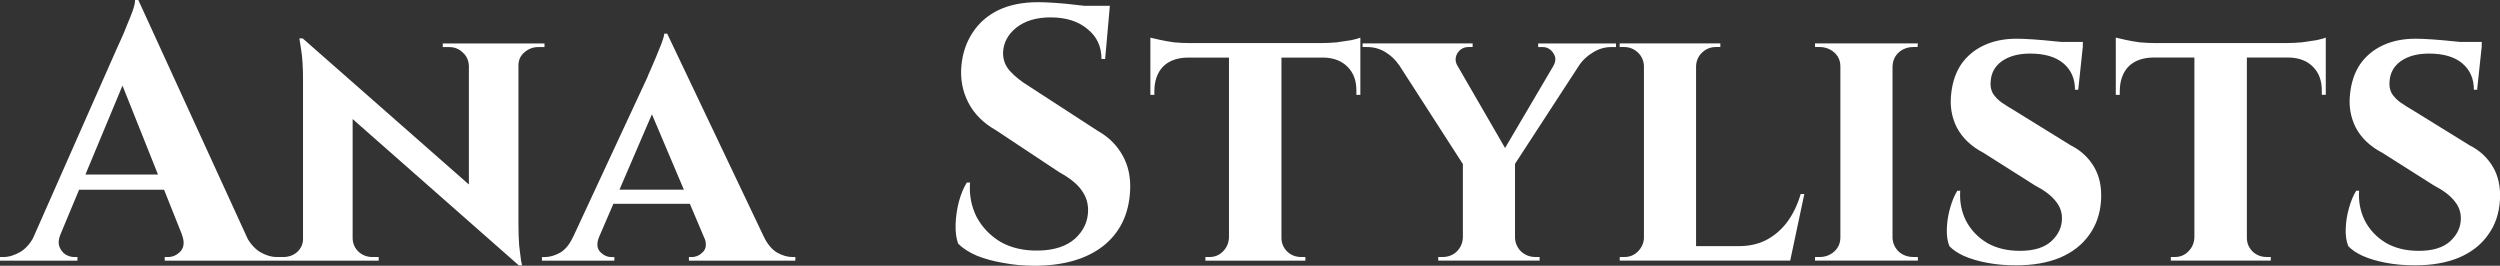
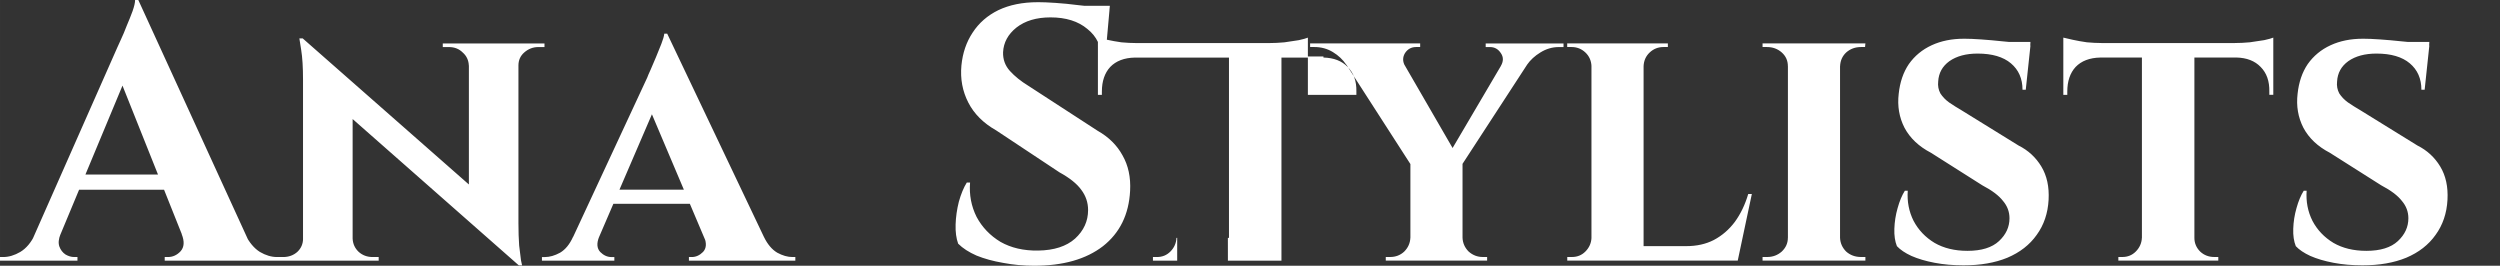
<svg xmlns="http://www.w3.org/2000/svg" xmlns:ns1="http://www.inkscape.org/namespaces/inkscape" xmlns:ns2="http://sodipodi.sourceforge.net/DTD/sodipodi-0.dtd" width="299.977" height="31.884" viewBox="0 0 79.369 8.436" id="svg1" ns1:version="1.3.2 (091e20e, 2023-11-25, custom)" ns2:docname="ana stylist logo temporal v03 trazos.svg">
  <rect x="0" y="0" width="79.369" height="8.436" fill="#333333" stroke="none" />
  <defs id="defs1" />
  <g ns1:label="Capa 1" ns1:groupmode="layer" id="layer1" transform="translate(-186.655,-128.244)">
-     <path d="m 191.046,128.244 3.758,8.206 h -2.069 l -2.391,-5.988 z m -2.471,7.436 q -0.092,0.23 -0.035,0.391 0.058,0.161 0.195,0.253 0.138,0.08 0.276,0.08 h 0.103 v 0.115 h -2.46 v -0.115 q 0,0 0.058,0 0.046,0 0.046,0 0.264,0 0.54,-0.161 0.287,-0.172 0.471,-0.563 z m 2.471,-7.436 0.046,1.402 -2.85,6.838 h -0.839 l 2.977,-6.735 q 0.035,-0.069 0.115,-0.253 0.092,-0.195 0.184,-0.437 0.103,-0.241 0.184,-0.46 0.081,-0.23 0.081,-0.356 z m 1.207,5.54 v 0.483 h -3.379 v -0.483 z m 0.172,1.896 h 2.011 q 0.195,0.391 0.471,0.563 0.276,0.161 0.54,0.161 0,0 0.046,0 0.046,0 0.046,0 v 0.115 h -3.655 v -0.115 h 0.103 q 0.23,0 0.402,-0.184 0.172,-0.195 0.035,-0.54 z m 3.839,-6.218 6.746,5.93 0.115,1.276 -6.735,-5.93 z m 0.046,6.356 v 0.701 h -0.85 v -0.115 q 0,0 0.092,0 0.092,0 0.092,0 0.264,0 0.448,-0.161 0.184,-0.172 0.184,-0.425 z m 1.54,0 q 0.011,0.253 0.195,0.425 0.184,0.161 0.437,0.161 0,0 0.092,0 0.103,0 0.103,0 v 0.115 h -0.85 v -0.701 z m -1.586,-6.356 1.586,1.724 v 5.333 h -1.575 v -5.747 q 0,-0.586 -0.058,-0.942 -0.058,-0.368 -0.058,-0.368 z m 6.85,0.161 v 5.701 q 0,0.402 0.023,0.713 0.035,0.299 0.058,0.471 0.035,0.161 0.035,0.161 h -0.103 l -1.586,-1.827 v -5.218 z m -0.035,0.701 v -0.701 h 0.862 v 0.115 q 0,0 -0.103,0 -0.092,0 -0.092,0 -0.253,0 -0.448,0.172 -0.184,0.161 -0.184,0.414 z m -1.54,0 q -0.011,-0.253 -0.195,-0.414 -0.172,-0.172 -0.437,-0.172 0,0 -0.103,0 -0.092,0 -0.092,0 v -0.115 h 0.85 v 0.701 z m 6.298,-1.011 3.402,7.149 h -1.942 l -2.138,-5.045 z m -2.161,6.448 q -0.126,0.31 0.035,0.483 0.161,0.161 0.356,0.161 h 0.092 v 0.115 h -2.299 v -0.115 q 0,0 0.046,0 0.046,0 0.046,0 0.23,0 0.483,-0.138 0.253,-0.149 0.414,-0.506 z m 2.161,-6.448 0.023,1.379 -2.494,5.792 h -0.85 l 2.689,-5.781 q 0.023,-0.069 0.103,-0.241 0.08,-0.184 0.172,-0.402 0.092,-0.23 0.172,-0.425 0.081,-0.207 0.092,-0.322 z m 1,4.953 v 0.448 h -2.931 v -0.448 z m 0.172,1.494 h 1.896 q 0.172,0.356 0.425,0.506 0.253,0.138 0.483,0.138 0,0 0.046,0 0.046,0 0.046,0 v 0.115 h -3.379 v -0.115 h 0.092 q 0.195,0 0.356,-0.161 0.161,-0.172 0.035,-0.483 z m 10.594,-7.447 q 0.23,0 0.563,0.023 0.345,0.023 0.701,0.069 0.368,0.035 0.632,0.08 0.276,0.035 0.379,0.081 l -0.138,1.552 h -0.115 q 0,-0.598 -0.448,-0.954 -0.437,-0.368 -1.172,-0.368 -0.667,0 -1.08,0.322 -0.402,0.322 -0.425,0.782 -0.011,0.345 0.218,0.598 0.23,0.253 0.586,0.471 l 2.195,1.425 q 0.529,0.299 0.793,0.782 0.276,0.483 0.241,1.126 -0.058,1.126 -0.862,1.758 -0.805,0.621 -2.184,0.621 -0.506,0 -0.988,-0.092 -0.471,-0.081 -0.839,-0.23 -0.368,-0.161 -0.586,-0.379 -0.092,-0.253 -0.081,-0.609 0.011,-0.356 0.103,-0.724 0.103,-0.368 0.253,-0.609 h 0.103 q -0.046,0.586 0.207,1.092 0.264,0.494 0.759,0.793 0.506,0.287 1.195,0.276 0.759,-0.011 1.172,-0.379 0.414,-0.379 0.414,-0.908 0,-0.356 -0.218,-0.644 -0.207,-0.287 -0.69,-0.552 l -2.011,-1.333 q -0.609,-0.345 -0.885,-0.885 -0.276,-0.54 -0.218,-1.172 0.058,-0.598 0.356,-1.046 0.299,-0.46 0.816,-0.713 0.529,-0.253 1.253,-0.253 z m 2.287,0.115 -0.023,0.241 h -1.356 v -0.241 z m 5.448,1.23 v 6.861 h -1.666 v -6.861 z m 2.505,-0.046 v 0.46 h -6.666 v -0.46 z m 0,0.425 v 1.218 H 229.717 v -0.103 q 0.011,-0.494 -0.276,-0.782 -0.276,-0.287 -0.77,-0.299 v -0.035 z m 0,-0.598 v 0.287 l -1.218,-0.115 q 0.218,0 0.471,-0.023 0.253,-0.035 0.46,-0.069 0.207,-0.046 0.287,-0.08 z m -4.149,6.356 v 0.724 h -0.77 v -0.115 q 0,0 0.058,0 0.069,0 0.069,0 0.253,0 0.425,-0.172 0.184,-0.184 0.195,-0.437 z m 1.609,0 h 0.035 q 0,0.253 0.184,0.437 0.184,0.172 0.448,0.172 0,0 0.058,0 0.069,0 0.069,0 v 0.115 h -0.793 z m -2.954,-5.758 v 0.035 q -0.506,0.011 -0.782,0.299 -0.264,0.287 -0.264,0.782 v 0.103 h -0.126 v -1.218 z m -1.172,-0.598 q 0.103,0.023 0.299,0.069 0.207,0.046 0.448,0.08 0.253,0.023 0.46,0.023 l -1.207,0.115 z m 9.346,0.195 2.161,3.735 -1.529,0.172 -2.517,-3.908 z m 2.23,3.758 v 3.126 h -1.655 v -3.103 z m 1.632,-3.758 h 0.85 l -2.597,3.988 -0.54,-0.103 z m -0.414,0.701 q 0.126,-0.218 0,-0.402 -0.126,-0.195 -0.345,-0.195 0,0 -0.069,0 -0.069,0 -0.069,0 v -0.115 h 2.471 v 0.115 h -0.149 q -0.31,0 -0.586,0.172 -0.264,0.161 -0.425,0.391 z m -3.046,0 -1.862,-0.035 q -0.161,-0.241 -0.425,-0.402 -0.264,-0.161 -0.586,-0.161 h -0.138 v -0.115 h 3.494 v 0.115 q 0,0 -0.069,0 -0.058,0 -0.058,0 -0.23,0 -0.356,0.195 -0.115,0.195 0,0.402 z m 0.207,5.459 v 0.724 h -0.816 v -0.115 q 0.011,0 0.069,0 0.069,0 0.069,0 0.264,0 0.448,-0.172 0.184,-0.184 0.195,-0.437 z m 1.598,0 h 0.023 q 0.011,0.253 0.195,0.437 0.195,0.172 0.448,0.172 0,0 0.069,0 0.069,0 0.069,0 v 0.115 h -0.805 z m 5.771,-6.172 v 6.896 h -1.655 v -6.896 z m 2.678,6.436 0.276,0.46 h -2.977 v -0.46 z m 0.759,-1.655 -0.448,2.115 h -1.988 l 0.356,-0.46 q 0.494,0 0.873,-0.195 0.391,-0.207 0.667,-0.575 0.276,-0.379 0.425,-0.885 z m -5.068,1.391 0.058,0.724 h -0.85 v -0.115 q 0,0 0.069,0 0.069,0 0.08,0 0.253,0 0.425,-0.172 0.184,-0.184 0.195,-0.437 z m 1.609,-5.448 v -0.724 h 0.793 v 0.115 q -0.011,0 -0.081,0 -0.058,0 -0.058,0 -0.253,0 -0.437,0.172 -0.184,0.172 -0.195,0.437 z m -1.609,0 h -0.023 q -0.011,-0.264 -0.195,-0.437 -0.184,-0.172 -0.437,-0.172 -0.011,0 -0.081,0 -0.058,0 -0.058,0 v -0.115 h 0.793 z m 7.868,-0.724 v 6.896 h -1.655 v -6.896 z m -1.621,6.172 v 0.724 h -0.839 v -0.115 q 0,0 0.069,0 0.069,0 0.08,0 0.264,0 0.46,-0.172 0.195,-0.184 0.195,-0.437 z m 1.598,0 h 0.023 q 0.011,0.253 0.195,0.437 0.195,0.172 0.471,0.172 0,0 0.058,0 0.069,0 0.081,0 v 0.115 h -0.828 z m 0,-5.448 v -0.724 h 0.828 l -0.011,0.115 q 0,0 -0.058,0 -0.058,0 -0.069,0 -0.276,0 -0.471,0.172 -0.184,0.172 -0.195,0.437 z m -1.598,0 h -0.035 q 0,-0.264 -0.195,-0.437 -0.195,-0.172 -0.471,-0.172 0,0 -0.069,0 -0.069,0 -0.069,0 v -0.115 h 0.839 z m 5.551,-0.873 q 0.23,0 0.552,0.023 0.333,0.023 0.655,0.058 0.322,0.023 0.563,0.069 0.253,0.035 0.345,0.069 l -0.149,1.402 h -0.103 q 0,-0.529 -0.368,-0.839 -0.368,-0.31 -1.057,-0.31 -0.552,0 -0.896,0.241 -0.333,0.241 -0.356,0.644 -0.023,0.207 0.069,0.379 0.103,0.161 0.276,0.287 0.184,0.126 0.402,0.253 l 1.804,1.115 q 0.46,0.23 0.724,0.667 0.264,0.437 0.23,1.057 -0.035,0.644 -0.379,1.115 -0.333,0.471 -0.931,0.724 -0.586,0.241 -1.391,0.241 -0.494,0 -0.919,-0.081 -0.425,-0.081 -0.736,-0.218 -0.299,-0.138 -0.46,-0.31 -0.092,-0.23 -0.081,-0.552 0.011,-0.333 0.103,-0.655 0.092,-0.333 0.23,-0.552 h 0.092 q -0.035,0.517 0.184,0.954 0.23,0.437 0.667,0.701 0.437,0.253 1.046,0.253 0.667,0 1,-0.31 0.333,-0.31 0.333,-0.724 0,-0.31 -0.207,-0.552 -0.195,-0.253 -0.655,-0.494 l -1.632,-1.034 q -0.575,-0.299 -0.839,-0.793 -0.253,-0.494 -0.184,-1.08 0.058,-0.552 0.322,-0.942 0.276,-0.391 0.724,-0.598 0.448,-0.207 1.023,-0.207 z m 2.115,0.103 -0.011,0.207 h -1.23 v -0.207 z m 5.205,0.081 v 6.861 h -1.666 v -6.861 z m 2.505,-0.046 v 0.46 h -6.666 v -0.46 z m 0,0.425 v 1.218 h -0.126 v -0.103 q 0.011,-0.494 -0.276,-0.782 -0.276,-0.287 -0.77,-0.299 v -0.035 z m 0,-0.598 v 0.287 l -1.218,-0.115 q 0.218,0 0.471,-0.023 0.253,-0.035 0.46,-0.069 0.207,-0.046 0.287,-0.08 z m -4.149,6.356 v 0.724 h -0.77 v -0.115 q 0,0 0.058,0 0.069,0 0.069,0 0.253,0 0.425,-0.172 0.184,-0.184 0.195,-0.437 z m 1.609,0 h 0.035 q 0,0.253 0.184,0.437 0.184,0.172 0.448,0.172 0,0 0.058,0 0.069,0 0.069,0 v 0.115 h -0.793 z m -2.954,-5.758 v 0.035 q -0.506,0.011 -0.782,0.299 -0.264,0.287 -0.264,0.782 v 0.103 h -0.126 v -1.218 z m -1.172,-0.598 q 0.103,0.023 0.299,0.069 0.207,0.046 0.448,0.08 0.253,0.023 0.46,0.023 l -1.207,0.115 z m 9.505,0.035 q 0.23,0 0.552,0.023 0.333,0.023 0.655,0.058 0.322,0.023 0.563,0.069 0.253,0.035 0.345,0.069 l -0.149,1.402 h -0.103 q 0,-0.529 -0.368,-0.839 -0.368,-0.31 -1.057,-0.31 -0.552,0 -0.896,0.241 -0.333,0.241 -0.356,0.644 -0.023,0.207 0.069,0.379 0.103,0.161 0.276,0.287 0.184,0.126 0.402,0.253 l 1.804,1.115 q 0.46,0.23 0.724,0.667 0.264,0.437 0.23,1.057 -0.035,0.644 -0.379,1.115 -0.333,0.471 -0.931,0.724 -0.586,0.241 -1.391,0.241 -0.494,0 -0.919,-0.081 -0.425,-0.081 -0.736,-0.218 -0.299,-0.138 -0.46,-0.31 -0.092,-0.23 -0.081,-0.552 0.011,-0.333 0.103,-0.655 0.092,-0.333 0.23,-0.552 h 0.092 q -0.035,0.517 0.184,0.954 0.23,0.437 0.667,0.701 0.437,0.253 1.046,0.253 0.667,0 1,-0.31 0.333,-0.31 0.333,-0.724 0,-0.31 -0.207,-0.552 -0.195,-0.253 -0.655,-0.494 l -1.632,-1.034 q -0.575,-0.299 -0.839,-0.793 -0.253,-0.494 -0.184,-1.08 0.058,-0.552 0.322,-0.942 0.276,-0.391 0.724,-0.598 0.448,-0.207 1.023,-0.207 z m 2.115,0.103 -0.011,0.207 h -1.23 v -0.207 z" id="text2" style="font-size:11.493px;line-height:1.3;font-family:Cinzel;-inkscape-font-specification:'Cinzel, @wght=700';font-variation-settings:'wght' 700;text-align:center;letter-spacing:0px;word-spacing:1.974px;text-anchor:middle;fill:#ffffff;stroke-width:0.395;stroke-linecap:square;paint-order:fill markers stroke" aria-label="Ana Stylists" />
+     <path d="m 191.046,128.244 3.758,8.206 h -2.069 l -2.391,-5.988 z m -2.471,7.436 q -0.092,0.23 -0.035,0.391 0.058,0.161 0.195,0.253 0.138,0.08 0.276,0.08 h 0.103 v 0.115 h -2.46 v -0.115 q 0,0 0.058,0 0.046,0 0.046,0 0.264,0 0.54,-0.161 0.287,-0.172 0.471,-0.563 z m 2.471,-7.436 0.046,1.402 -2.85,6.838 h -0.839 l 2.977,-6.735 q 0.035,-0.069 0.115,-0.253 0.092,-0.195 0.184,-0.437 0.103,-0.241 0.184,-0.46 0.081,-0.23 0.081,-0.356 z m 1.207,5.54 v 0.483 h -3.379 v -0.483 z m 0.172,1.896 h 2.011 q 0.195,0.391 0.471,0.563 0.276,0.161 0.54,0.161 0,0 0.046,0 0.046,0 0.046,0 v 0.115 h -3.655 v -0.115 h 0.103 q 0.23,0 0.402,-0.184 0.172,-0.195 0.035,-0.54 z m 3.839,-6.218 6.746,5.93 0.115,1.276 -6.735,-5.93 z m 0.046,6.356 v 0.701 h -0.85 v -0.115 q 0,0 0.092,0 0.092,0 0.092,0 0.264,0 0.448,-0.161 0.184,-0.172 0.184,-0.425 z m 1.54,0 q 0.011,0.253 0.195,0.425 0.184,0.161 0.437,0.161 0,0 0.092,0 0.103,0 0.103,0 v 0.115 h -0.85 v -0.701 z m -1.586,-6.356 1.586,1.724 v 5.333 h -1.575 v -5.747 q 0,-0.586 -0.058,-0.942 -0.058,-0.368 -0.058,-0.368 z m 6.85,0.161 v 5.701 q 0,0.402 0.023,0.713 0.035,0.299 0.058,0.471 0.035,0.161 0.035,0.161 h -0.103 l -1.586,-1.827 v -5.218 z m -0.035,0.701 v -0.701 h 0.862 v 0.115 q 0,0 -0.103,0 -0.092,0 -0.092,0 -0.253,0 -0.448,0.172 -0.184,0.161 -0.184,0.414 z m -1.54,0 q -0.011,-0.253 -0.195,-0.414 -0.172,-0.172 -0.437,-0.172 0,0 -0.103,0 -0.092,0 -0.092,0 v -0.115 h 0.85 v 0.701 z m 6.298,-1.011 3.402,7.149 h -1.942 l -2.138,-5.045 z m -2.161,6.448 q -0.126,0.31 0.035,0.483 0.161,0.161 0.356,0.161 h 0.092 v 0.115 h -2.299 v -0.115 q 0,0 0.046,0 0.046,0 0.046,0 0.23,0 0.483,-0.138 0.253,-0.149 0.414,-0.506 z m 2.161,-6.448 0.023,1.379 -2.494,5.792 h -0.85 l 2.689,-5.781 q 0.023,-0.069 0.103,-0.241 0.08,-0.184 0.172,-0.402 0.092,-0.23 0.172,-0.425 0.081,-0.207 0.092,-0.322 z m 1,4.953 v 0.448 h -2.931 v -0.448 z m 0.172,1.494 h 1.896 q 0.172,0.356 0.425,0.506 0.253,0.138 0.483,0.138 0,0 0.046,0 0.046,0 0.046,0 v 0.115 h -3.379 v -0.115 h 0.092 q 0.195,0 0.356,-0.161 0.161,-0.172 0.035,-0.483 z m 10.594,-7.447 q 0.23,0 0.563,0.023 0.345,0.023 0.701,0.069 0.368,0.035 0.632,0.08 0.276,0.035 0.379,0.081 l -0.138,1.552 h -0.115 q 0,-0.598 -0.448,-0.954 -0.437,-0.368 -1.172,-0.368 -0.667,0 -1.08,0.322 -0.402,0.322 -0.425,0.782 -0.011,0.345 0.218,0.598 0.23,0.253 0.586,0.471 l 2.195,1.425 q 0.529,0.299 0.793,0.782 0.276,0.483 0.241,1.126 -0.058,1.126 -0.862,1.758 -0.805,0.621 -2.184,0.621 -0.506,0 -0.988,-0.092 -0.471,-0.081 -0.839,-0.23 -0.368,-0.161 -0.586,-0.379 -0.092,-0.253 -0.081,-0.609 0.011,-0.356 0.103,-0.724 0.103,-0.368 0.253,-0.609 h 0.103 q -0.046,0.586 0.207,1.092 0.264,0.494 0.759,0.793 0.506,0.287 1.195,0.276 0.759,-0.011 1.172,-0.379 0.414,-0.379 0.414,-0.908 0,-0.356 -0.218,-0.644 -0.207,-0.287 -0.69,-0.552 l -2.011,-1.333 q -0.609,-0.345 -0.885,-0.885 -0.276,-0.54 -0.218,-1.172 0.058,-0.598 0.356,-1.046 0.299,-0.46 0.816,-0.713 0.529,-0.253 1.253,-0.253 z m 2.287,0.115 -0.023,0.241 h -1.356 v -0.241 z m 5.448,1.23 v 6.861 h -1.666 v -6.861 m 2.505,-0.046 v 0.46 h -6.666 v -0.46 z m 0,0.425 v 1.218 H 229.717 v -0.103 q 0.011,-0.494 -0.276,-0.782 -0.276,-0.287 -0.77,-0.299 v -0.035 z m 0,-0.598 v 0.287 l -1.218,-0.115 q 0.218,0 0.471,-0.023 0.253,-0.035 0.46,-0.069 0.207,-0.046 0.287,-0.08 z m -4.149,6.356 v 0.724 h -0.77 v -0.115 q 0,0 0.058,0 0.069,0 0.069,0 0.253,0 0.425,-0.172 0.184,-0.184 0.195,-0.437 z m 1.609,0 h 0.035 q 0,0.253 0.184,0.437 0.184,0.172 0.448,0.172 0,0 0.058,0 0.069,0 0.069,0 v 0.115 h -0.793 z m -2.954,-5.758 v 0.035 q -0.506,0.011 -0.782,0.299 -0.264,0.287 -0.264,0.782 v 0.103 h -0.126 v -1.218 z m -1.172,-0.598 q 0.103,0.023 0.299,0.069 0.207,0.046 0.448,0.08 0.253,0.023 0.46,0.023 l -1.207,0.115 z m 9.346,0.195 2.161,3.735 -1.529,0.172 -2.517,-3.908 z m 2.23,3.758 v 3.126 h -1.655 v -3.103 z m 1.632,-3.758 h 0.85 l -2.597,3.988 -0.54,-0.103 z m -0.414,0.701 q 0.126,-0.218 0,-0.402 -0.126,-0.195 -0.345,-0.195 0,0 -0.069,0 -0.069,0 -0.069,0 v -0.115 h 2.471 v 0.115 h -0.149 q -0.31,0 -0.586,0.172 -0.264,0.161 -0.425,0.391 z m -3.046,0 -1.862,-0.035 q -0.161,-0.241 -0.425,-0.402 -0.264,-0.161 -0.586,-0.161 h -0.138 v -0.115 h 3.494 v 0.115 q 0,0 -0.069,0 -0.058,0 -0.058,0 -0.23,0 -0.356,0.195 -0.115,0.195 0,0.402 z m 0.207,5.459 v 0.724 h -0.816 v -0.115 q 0.011,0 0.069,0 0.069,0 0.069,0 0.264,0 0.448,-0.172 0.184,-0.184 0.195,-0.437 z m 1.598,0 h 0.023 q 0.011,0.253 0.195,0.437 0.195,0.172 0.448,0.172 0,0 0.069,0 0.069,0 0.069,0 v 0.115 h -0.805 z m 5.771,-6.172 v 6.896 h -1.655 v -6.896 z m 2.678,6.436 0.276,0.46 h -2.977 v -0.46 z m 0.759,-1.655 -0.448,2.115 h -1.988 l 0.356,-0.46 q 0.494,0 0.873,-0.195 0.391,-0.207 0.667,-0.575 0.276,-0.379 0.425,-0.885 z m -5.068,1.391 0.058,0.724 h -0.85 v -0.115 q 0,0 0.069,0 0.069,0 0.08,0 0.253,0 0.425,-0.172 0.184,-0.184 0.195,-0.437 z m 1.609,-5.448 v -0.724 h 0.793 v 0.115 q -0.011,0 -0.081,0 -0.058,0 -0.058,0 -0.253,0 -0.437,0.172 -0.184,0.172 -0.195,0.437 z m -1.609,0 h -0.023 q -0.011,-0.264 -0.195,-0.437 -0.184,-0.172 -0.437,-0.172 -0.011,0 -0.081,0 -0.058,0 -0.058,0 v -0.115 h 0.793 z m 7.868,-0.724 v 6.896 h -1.655 v -6.896 z m -1.621,6.172 v 0.724 h -0.839 v -0.115 q 0,0 0.069,0 0.069,0 0.08,0 0.264,0 0.46,-0.172 0.195,-0.184 0.195,-0.437 z m 1.598,0 h 0.023 q 0.011,0.253 0.195,0.437 0.195,0.172 0.471,0.172 0,0 0.058,0 0.069,0 0.081,0 v 0.115 h -0.828 z m 0,-5.448 v -0.724 h 0.828 l -0.011,0.115 q 0,0 -0.058,0 -0.058,0 -0.069,0 -0.276,0 -0.471,0.172 -0.184,0.172 -0.195,0.437 z m -1.598,0 h -0.035 q 0,-0.264 -0.195,-0.437 -0.195,-0.172 -0.471,-0.172 0,0 -0.069,0 -0.069,0 -0.069,0 v -0.115 h 0.839 z m 5.551,-0.873 q 0.23,0 0.552,0.023 0.333,0.023 0.655,0.058 0.322,0.023 0.563,0.069 0.253,0.035 0.345,0.069 l -0.149,1.402 h -0.103 q 0,-0.529 -0.368,-0.839 -0.368,-0.31 -1.057,-0.31 -0.552,0 -0.896,0.241 -0.333,0.241 -0.356,0.644 -0.023,0.207 0.069,0.379 0.103,0.161 0.276,0.287 0.184,0.126 0.402,0.253 l 1.804,1.115 q 0.46,0.23 0.724,0.667 0.264,0.437 0.23,1.057 -0.035,0.644 -0.379,1.115 -0.333,0.471 -0.931,0.724 -0.586,0.241 -1.391,0.241 -0.494,0 -0.919,-0.081 -0.425,-0.081 -0.736,-0.218 -0.299,-0.138 -0.46,-0.31 -0.092,-0.23 -0.081,-0.552 0.011,-0.333 0.103,-0.655 0.092,-0.333 0.23,-0.552 h 0.092 q -0.035,0.517 0.184,0.954 0.23,0.437 0.667,0.701 0.437,0.253 1.046,0.253 0.667,0 1,-0.31 0.333,-0.31 0.333,-0.724 0,-0.31 -0.207,-0.552 -0.195,-0.253 -0.655,-0.494 l -1.632,-1.034 q -0.575,-0.299 -0.839,-0.793 -0.253,-0.494 -0.184,-1.08 0.058,-0.552 0.322,-0.942 0.276,-0.391 0.724,-0.598 0.448,-0.207 1.023,-0.207 z m 2.115,0.103 -0.011,0.207 h -1.23 v -0.207 z m 5.205,0.081 v 6.861 h -1.666 v -6.861 z m 2.505,-0.046 v 0.46 h -6.666 v -0.46 z m 0,0.425 v 1.218 h -0.126 v -0.103 q 0.011,-0.494 -0.276,-0.782 -0.276,-0.287 -0.77,-0.299 v -0.035 z m 0,-0.598 v 0.287 l -1.218,-0.115 q 0.218,0 0.471,-0.023 0.253,-0.035 0.46,-0.069 0.207,-0.046 0.287,-0.08 z m -4.149,6.356 v 0.724 h -0.77 v -0.115 q 0,0 0.058,0 0.069,0 0.069,0 0.253,0 0.425,-0.172 0.184,-0.184 0.195,-0.437 z m 1.609,0 h 0.035 q 0,0.253 0.184,0.437 0.184,0.172 0.448,0.172 0,0 0.058,0 0.069,0 0.069,0 v 0.115 h -0.793 z m -2.954,-5.758 v 0.035 q -0.506,0.011 -0.782,0.299 -0.264,0.287 -0.264,0.782 v 0.103 h -0.126 v -1.218 z m -1.172,-0.598 q 0.103,0.023 0.299,0.069 0.207,0.046 0.448,0.08 0.253,0.023 0.46,0.023 l -1.207,0.115 z m 9.505,0.035 q 0.23,0 0.552,0.023 0.333,0.023 0.655,0.058 0.322,0.023 0.563,0.069 0.253,0.035 0.345,0.069 l -0.149,1.402 h -0.103 q 0,-0.529 -0.368,-0.839 -0.368,-0.31 -1.057,-0.31 -0.552,0 -0.896,0.241 -0.333,0.241 -0.356,0.644 -0.023,0.207 0.069,0.379 0.103,0.161 0.276,0.287 0.184,0.126 0.402,0.253 l 1.804,1.115 q 0.46,0.23 0.724,0.667 0.264,0.437 0.23,1.057 -0.035,0.644 -0.379,1.115 -0.333,0.471 -0.931,0.724 -0.586,0.241 -1.391,0.241 -0.494,0 -0.919,-0.081 -0.425,-0.081 -0.736,-0.218 -0.299,-0.138 -0.46,-0.31 -0.092,-0.23 -0.081,-0.552 0.011,-0.333 0.103,-0.655 0.092,-0.333 0.23,-0.552 h 0.092 q -0.035,0.517 0.184,0.954 0.23,0.437 0.667,0.701 0.437,0.253 1.046,0.253 0.667,0 1,-0.31 0.333,-0.31 0.333,-0.724 0,-0.31 -0.207,-0.552 -0.195,-0.253 -0.655,-0.494 l -1.632,-1.034 q -0.575,-0.299 -0.839,-0.793 -0.253,-0.494 -0.184,-1.08 0.058,-0.552 0.322,-0.942 0.276,-0.391 0.724,-0.598 0.448,-0.207 1.023,-0.207 z m 2.115,0.103 -0.011,0.207 h -1.23 v -0.207 z" id="text2" style="font-size:11.493px;line-height:1.3;font-family:Cinzel;-inkscape-font-specification:'Cinzel, @wght=700';font-variation-settings:'wght' 700;text-align:center;letter-spacing:0px;word-spacing:1.974px;text-anchor:middle;fill:#ffffff;stroke-width:0.395;stroke-linecap:square;paint-order:fill markers stroke" aria-label="Ana Stylists" />
  </g>
</svg>